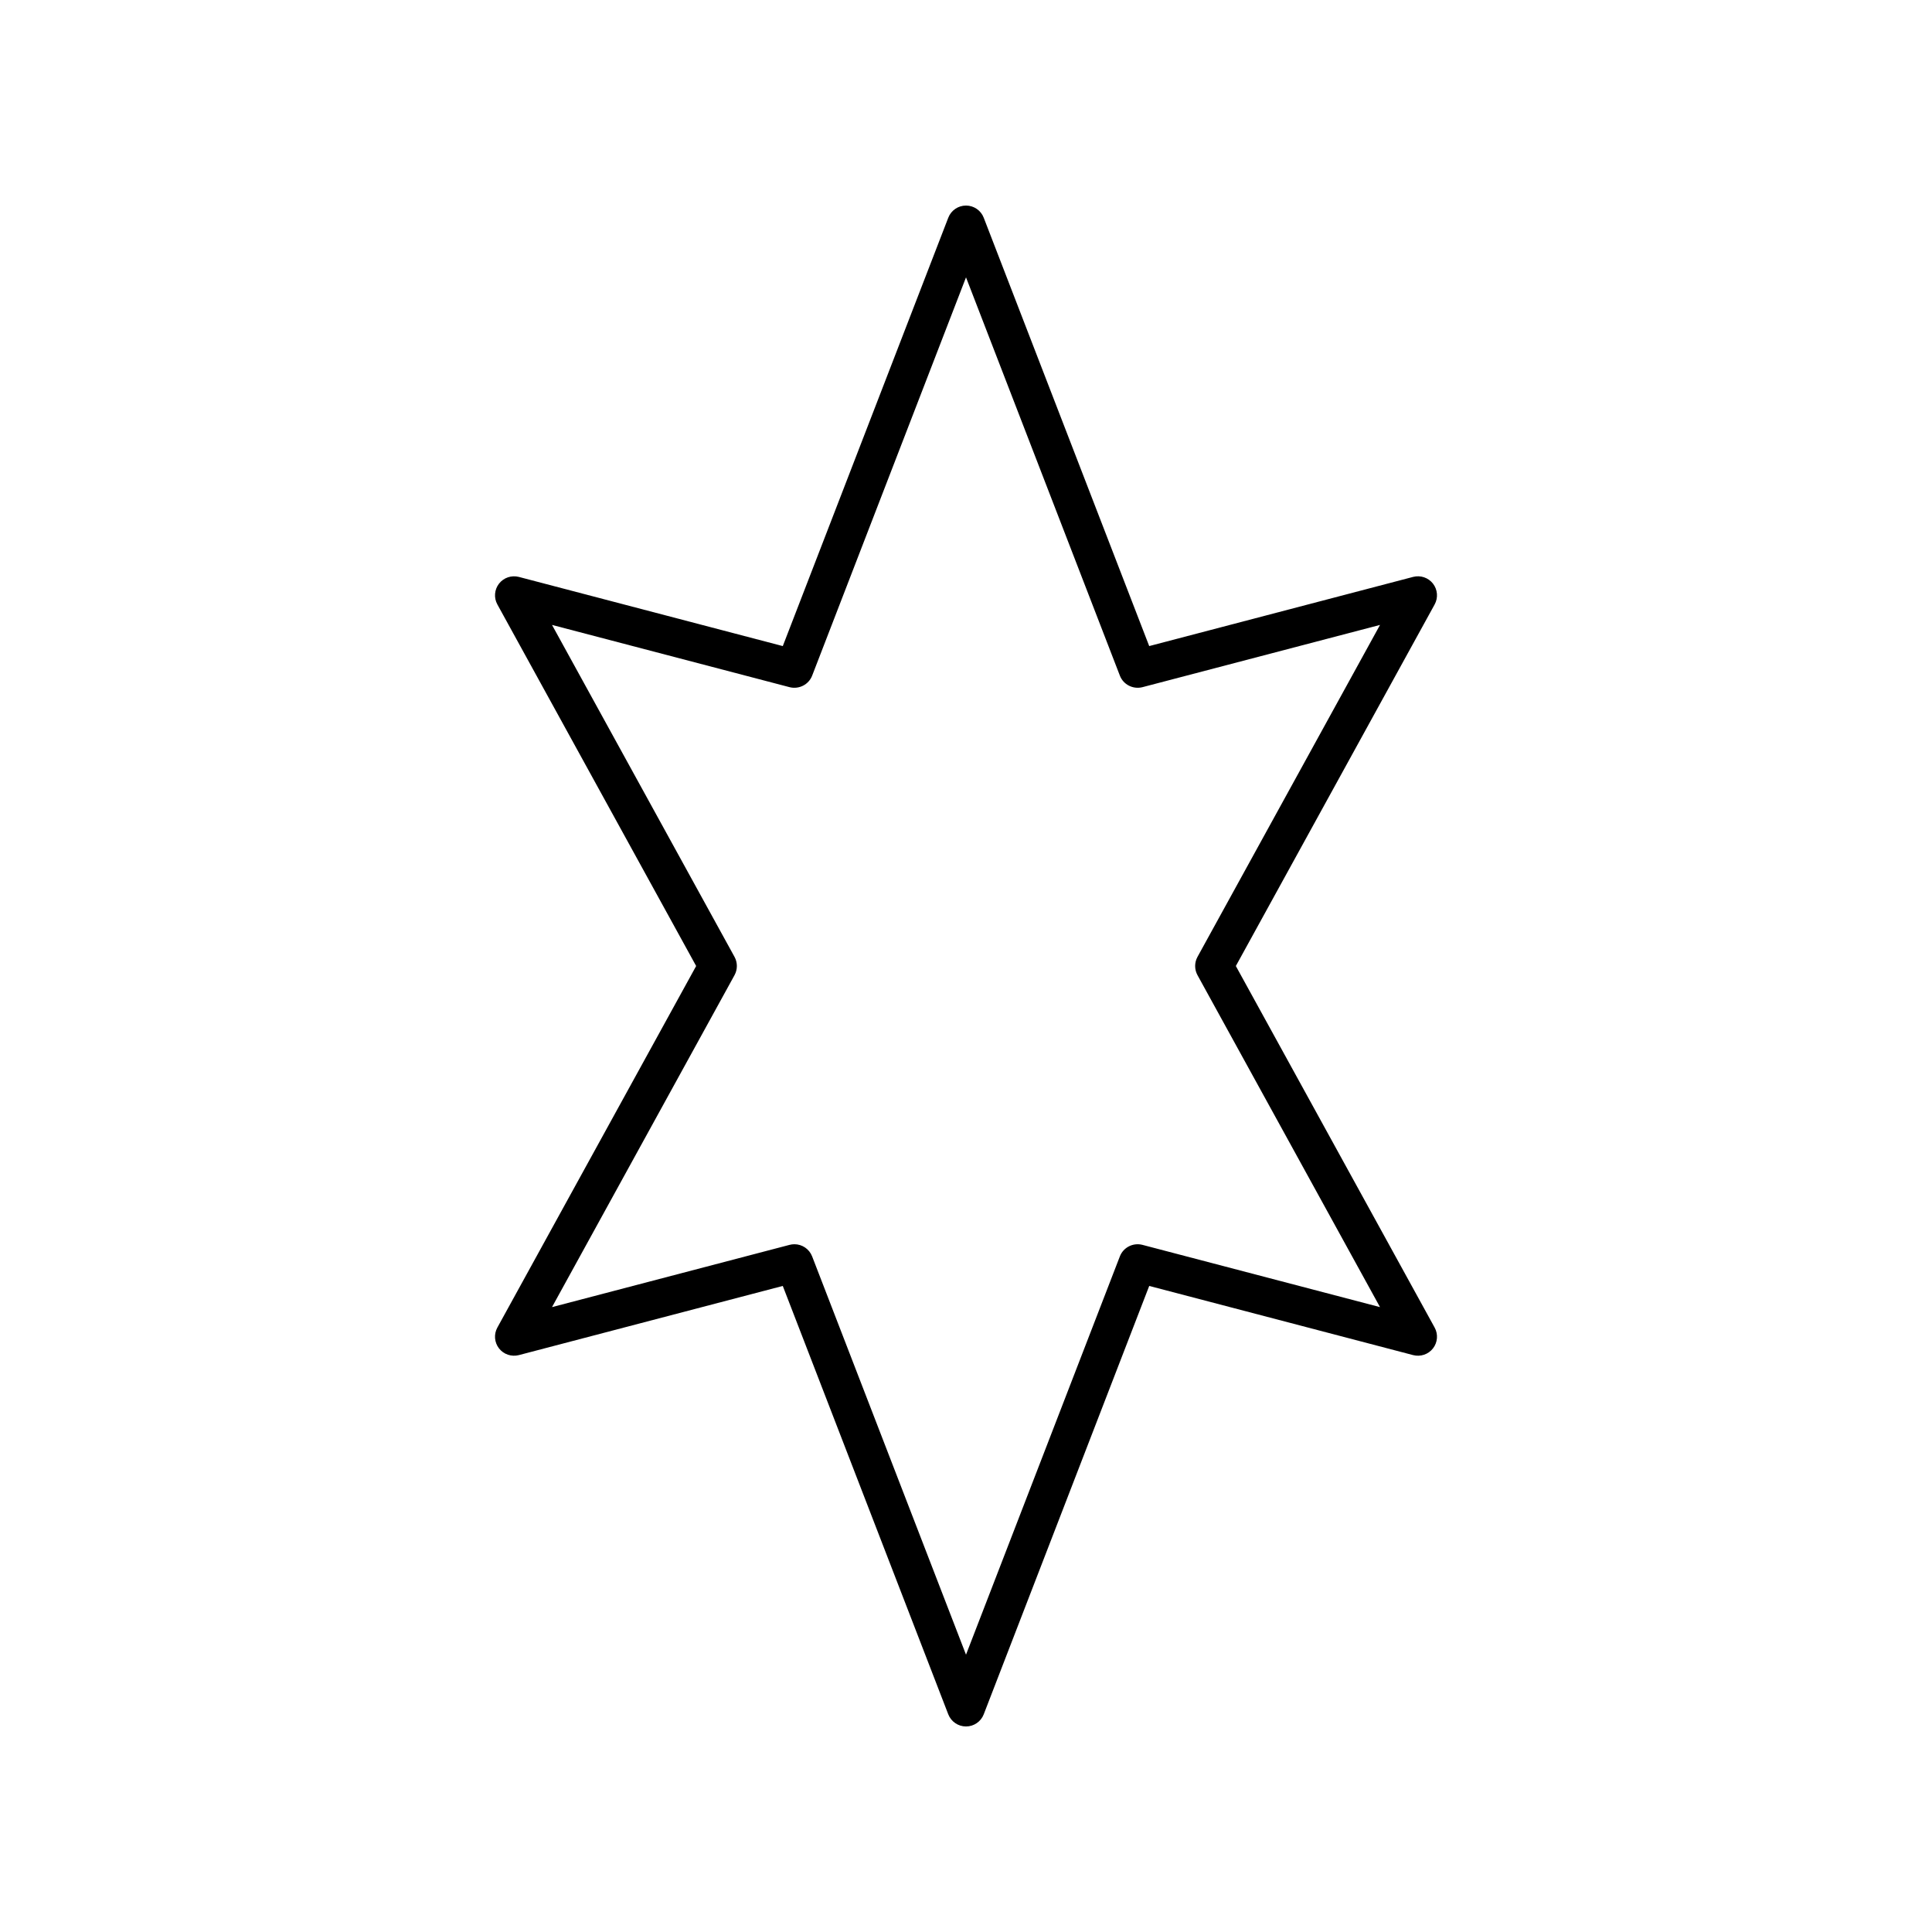
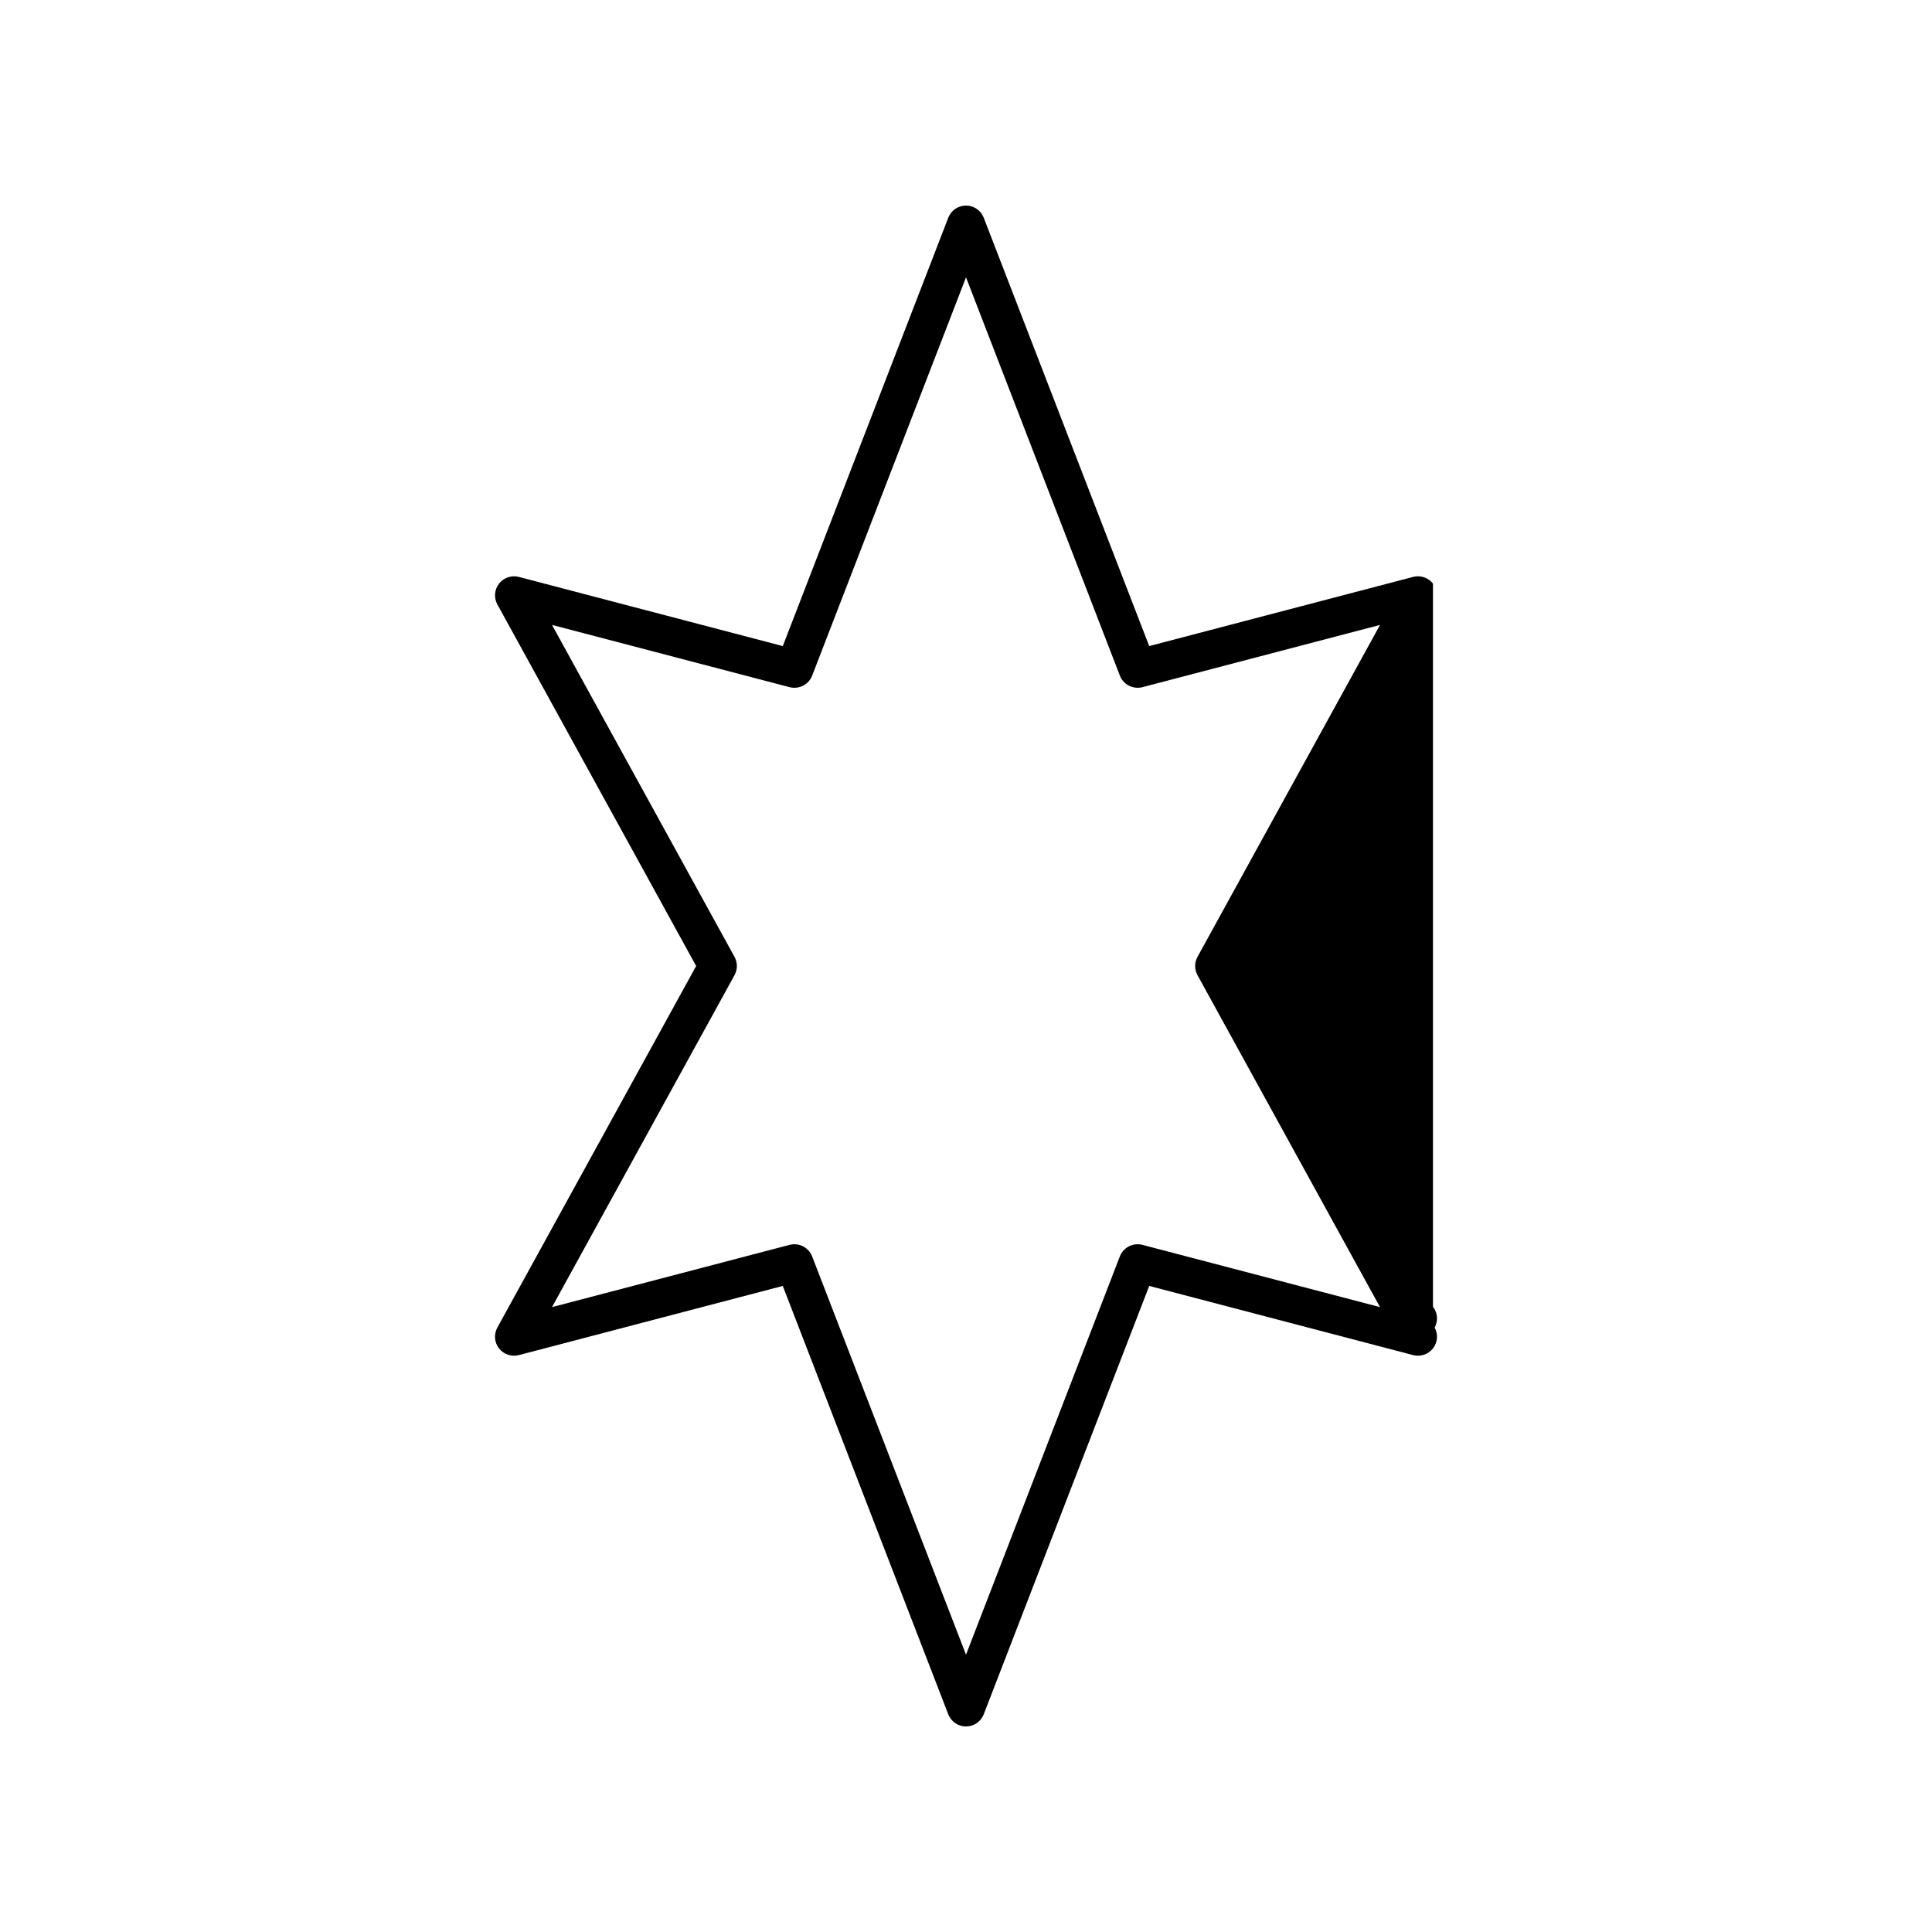
<svg xmlns="http://www.w3.org/2000/svg" fill="#000000" width="800px" height="800px" version="1.1" viewBox="144 144 512 512">
-   <path d="m523.75 298.66c-1.238-1.586-3.301-2.277-5.25-1.777l-69.949 18.332-43.855-113.52c-0.75-1.941-2.617-3.219-4.695-3.219-2.082 0-3.949 1.277-4.699 3.223l-43.855 113.52-69.949-18.332c-1.945-0.496-4.008 0.191-5.25 1.777-1.238 1.59-1.41 3.766-0.441 5.523l52.68 95.816-52.684 95.816c-0.969 1.762-0.793 3.938 0.441 5.523 1.238 1.586 3.305 2.273 5.25 1.777l69.949-18.332 43.855 113.52c0.754 1.941 2.621 3.223 4.703 3.223s3.949-1.277 4.699-3.223l43.855-113.52 69.949 18.332c1.949 0.5 4.012-0.191 5.25-1.777 1.238-1.59 1.41-3.766 0.441-5.523l-52.684-95.816 52.684-95.816c0.969-1.766 0.793-3.938-0.445-5.527zm-62.402 98.918c-0.828 1.512-0.828 3.34 0 4.852l48.367 87.969-62.965-16.5c-2.477-0.633-5.051 0.664-5.977 3.059l-40.773 105.55-40.777-105.55c-0.766-1.984-2.66-3.223-4.695-3.223-0.422 0-0.855 0.055-1.277 0.164l-62.965 16.5 48.367-87.969c0.828-1.512 0.828-3.34 0-4.852l-48.367-87.969 62.965 16.5c2.469 0.625 5.055-0.664 5.977-3.059l40.773-105.55 40.777 105.55c0.922 2.394 3.496 3.68 5.977 3.059l62.965-16.5z" />
+   <path d="m523.75 298.66c-1.238-1.586-3.301-2.277-5.25-1.777l-69.949 18.332-43.855-113.52c-0.75-1.941-2.617-3.219-4.695-3.219-2.082 0-3.949 1.277-4.699 3.223l-43.855 113.52-69.949-18.332c-1.945-0.496-4.008 0.191-5.25 1.777-1.238 1.59-1.41 3.766-0.441 5.523l52.68 95.816-52.684 95.816c-0.969 1.762-0.793 3.938 0.441 5.523 1.238 1.586 3.305 2.273 5.25 1.777l69.949-18.332 43.855 113.52c0.754 1.941 2.621 3.223 4.703 3.223s3.949-1.277 4.699-3.223l43.855-113.52 69.949 18.332c1.949 0.5 4.012-0.191 5.25-1.777 1.238-1.59 1.41-3.766 0.441-5.523c0.969-1.766 0.793-3.938-0.445-5.527zm-62.402 98.918c-0.828 1.512-0.828 3.34 0 4.852l48.367 87.969-62.965-16.5c-2.477-0.633-5.051 0.664-5.977 3.059l-40.773 105.55-40.777-105.55c-0.766-1.984-2.66-3.223-4.695-3.223-0.422 0-0.855 0.055-1.277 0.164l-62.965 16.5 48.367-87.969c0.828-1.512 0.828-3.34 0-4.852l-48.367-87.969 62.965 16.5c2.469 0.625 5.055-0.664 5.977-3.059l40.773-105.55 40.777 105.55c0.922 2.394 3.496 3.68 5.977 3.059l62.965-16.5z" />
</svg>